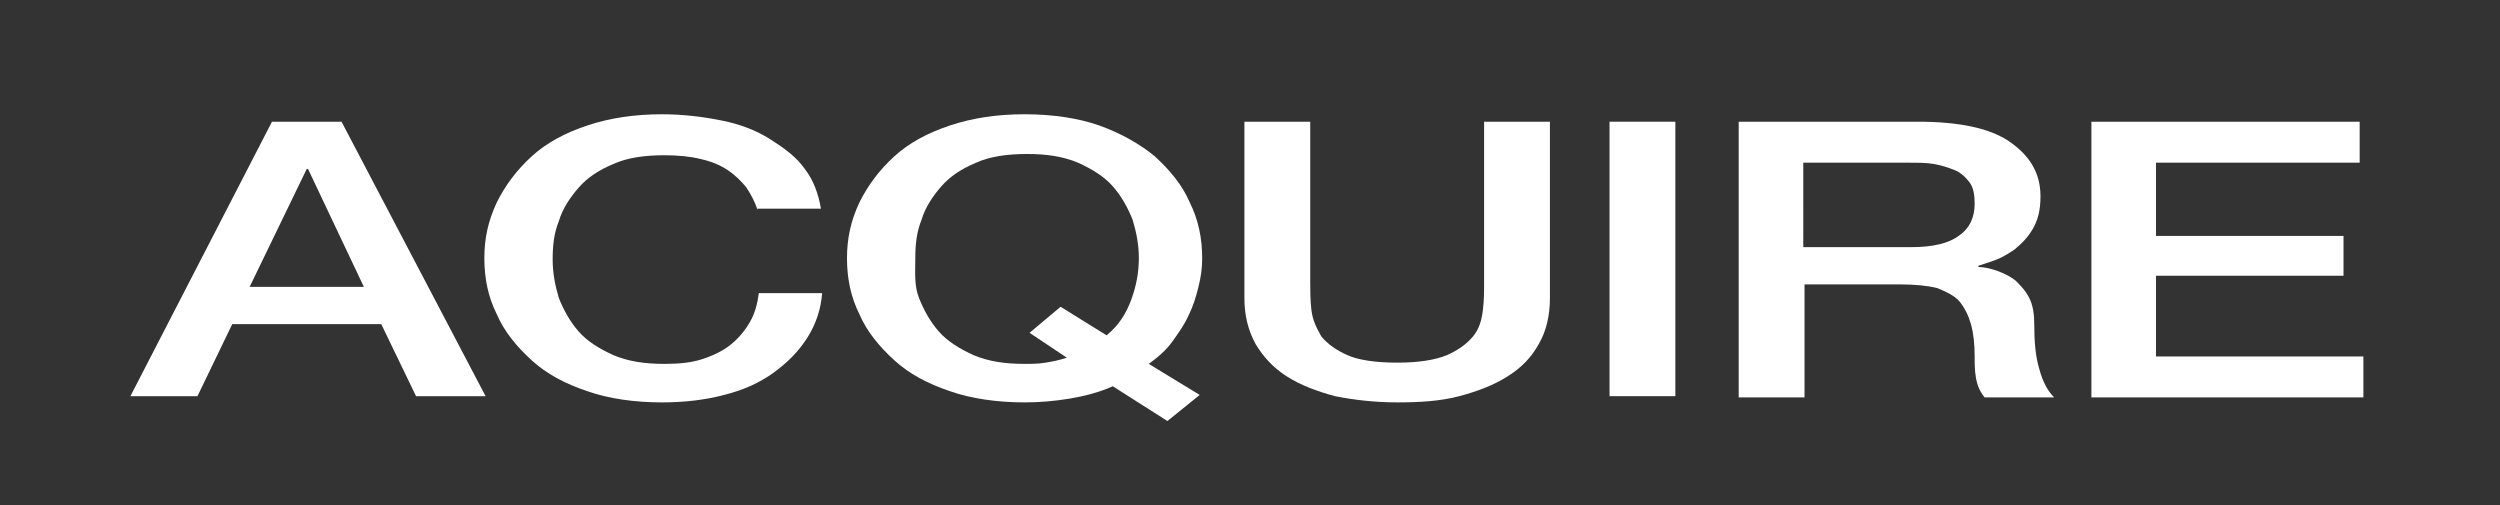
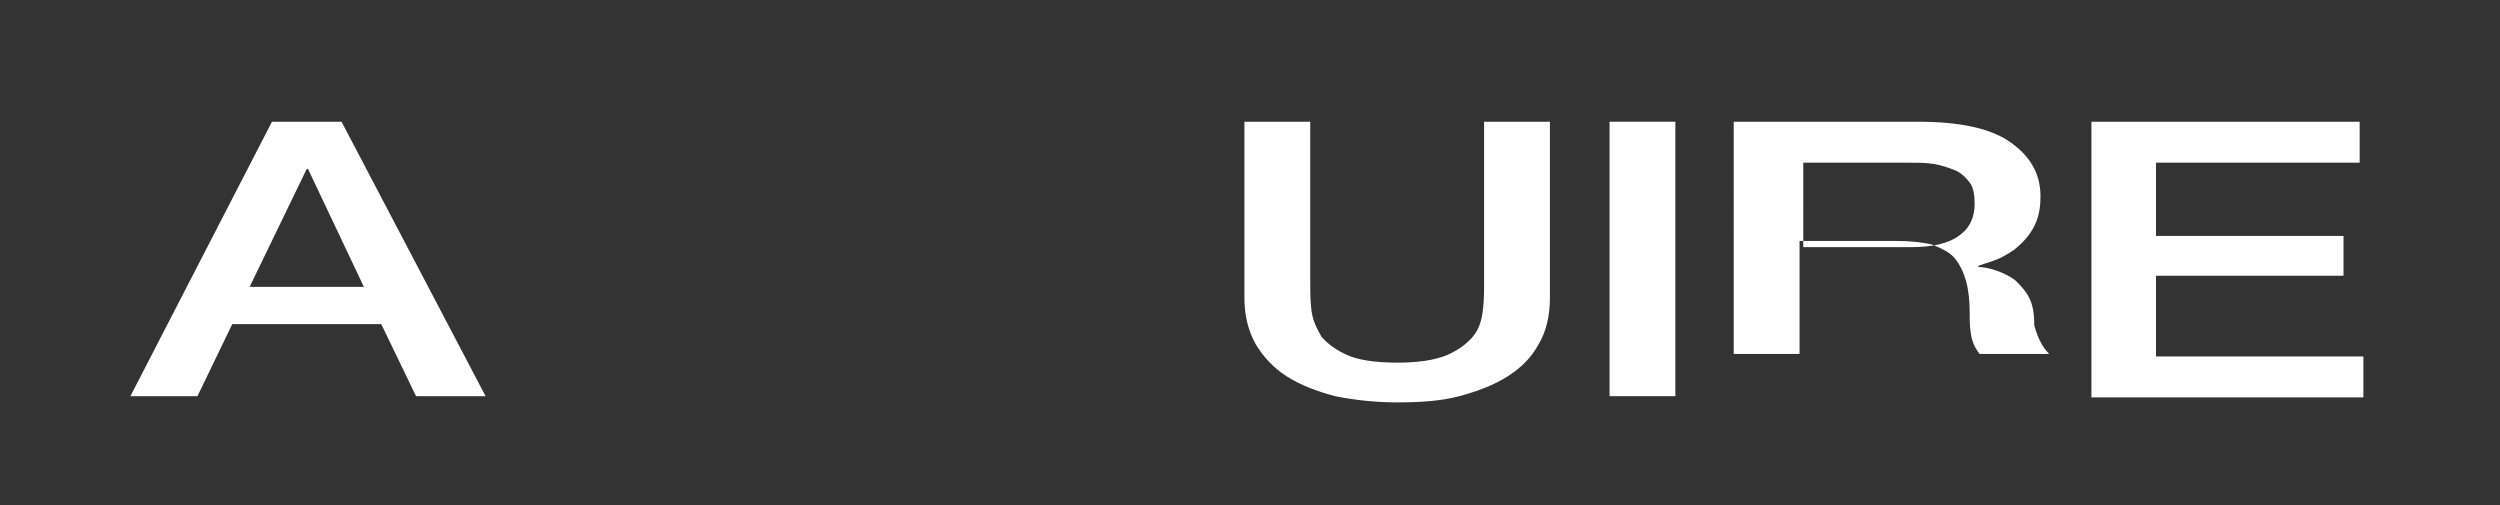
<svg xmlns="http://www.w3.org/2000/svg" id="Layer_1" x="0px" y="0px" viewBox="0 0 201.3 40.7" style="enable-background:new 0 0 201.3 40.7;" xml:space="preserve">
  <rect x="0" y="0" width="201.3" height="40.7" fill="#333333" stroke="none" />
  <style type="text/css"> .st0{fill:#FFFFFF;} </style>
  <g>
    <path class="st0" d="M21.9,9.8h5.6l11.6,22.1h-5.6l-2.8-5.8h-12l-2.8,5.8h-5.4L21.9,9.8z M20.1,23.1h9.2l-4.5-9.5h-0.1L20.1,23.1z" />
-     <path class="st0" d="M61,16.9c-0.2-0.6-0.5-1.2-0.9-1.8c-0.4-0.5-0.9-1-1.5-1.4c-0.6-0.4-1.3-0.7-2.2-0.9c-0.8-0.2-1.8-0.3-2.9-0.3 c-1.6,0-3,0.2-4.1,0.7c-1.2,0.5-2.1,1.1-2.8,1.9c-0.7,0.8-1.3,1.7-1.6,2.7c-0.4,1-0.5,2-0.5,3.1s0.2,2.1,0.5,3.1 c0.4,1,0.9,1.9,1.6,2.7c0.7,0.8,1.7,1.4,2.8,1.9c1.2,0.5,2.5,0.7,4.1,0.7c1.2,0,2.2-0.1,3.1-0.4c0.9-0.3,1.7-0.7,2.3-1.2 c0.6-0.5,1.1-1.1,1.5-1.8c0.4-0.7,0.6-1.5,0.7-2.3h5.1c-0.1,1.3-0.5,2.5-1.2,3.6c-0.7,1.1-1.6,2-2.7,2.8c-1.1,0.8-2.4,1.4-4,1.8 c-1.5,0.4-3.2,0.6-5,0.6c-2.2,0-4.3-0.3-6-0.9c-1.8-0.6-3.3-1.4-4.5-2.5c-1.2-1.1-2.2-2.3-2.8-3.7c-0.7-1.4-1-2.9-1-4.5 c0-1.6,0.3-3,1-4.5c0.7-1.4,1.6-2.6,2.8-3.7c1.2-1.1,2.7-1.9,4.5-2.5c1.8-0.6,3.8-0.9,6-0.9c1.7,0,3.3,0.2,4.8,0.5 c1.5,0.3,2.8,0.8,3.9,1.5s2.1,1.4,2.8,2.4c0.7,0.9,1.1,2,1.3,3.2H61z" />
-     <path class="st0" d="M96.6,31.8L94,33.9l-4.4-2.8c-1.1,0.5-2.3,0.8-3.5,1c-1.2,0.2-2.4,0.3-3.6,0.3c-2.2,0-4.3-0.3-6-0.9 c-1.8-0.6-3.3-1.4-4.5-2.5c-1.2-1.1-2.2-2.3-2.8-3.7c-0.7-1.4-1-2.9-1-4.5c0-1.6,0.3-3,1-4.5c0.7-1.4,1.6-2.6,2.8-3.7 c1.2-1.1,2.7-1.9,4.5-2.5c1.8-0.6,3.8-0.9,6-0.9c2.2,0,4.3,0.3,6,0.9s3.3,1.5,4.5,2.5c1.2,1.1,2.2,2.3,2.8,3.7c0.7,1.4,1,2.9,1,4.5 c0,0.8-0.1,1.5-0.3,2.3s-0.4,1.5-0.8,2.3c-0.3,0.7-0.8,1.4-1.3,2.1c-0.5,0.7-1.2,1.3-1.9,1.8L96.6,31.8z M82.9,26.8l2.5-2.1 l3.7,2.3c1-0.8,1.6-1.8,2-2.9c0.4-1.1,0.6-2.2,0.6-3.3c0-1.1-0.2-2.1-0.5-3.1c-0.4-1-0.9-1.9-1.6-2.7c-0.7-0.8-1.7-1.4-2.8-1.9 c-1.2-0.5-2.5-0.7-4.1-0.7s-3,0.2-4.1,0.7c-1.2,0.5-2.1,1.1-2.8,1.9c-0.7,0.8-1.3,1.7-1.6,2.7c-0.4,1-0.5,2-0.5,3.1S73.6,23,74,24 s0.9,1.9,1.6,2.7c0.7,0.8,1.7,1.4,2.8,1.9c1.2,0.5,2.5,0.7,4.1,0.7c0.6,0,1.1,0,1.7-0.1c0.6-0.1,1.1-0.2,1.7-0.4L82.9,26.8z" />
    <path class="st0" d="M100.2,9.8h5.3v12.9c0,0.7,0,1.5,0.1,2.3c0.1,0.8,0.4,1.4,0.8,2.1c0.5,0.6,1.2,1.1,2.1,1.5 c0.9,0.4,2.3,0.6,4,0.6s3-0.2,4-0.6c0.9-0.4,1.6-0.9,2.1-1.5c0.5-0.6,0.7-1.3,0.8-2.1c0.1-0.8,0.1-1.5,0.1-2.3V9.8h5.3V24 c0,1.4-0.3,2.7-0.9,3.7c-0.6,1.1-1.4,1.9-2.5,2.6c-1.1,0.7-2.4,1.2-3.9,1.6s-3.2,0.5-5,0.5s-3.5-0.2-5-0.5 c-1.5-0.4-2.8-0.9-3.9-1.6c-1.1-0.7-1.9-1.6-2.5-2.6c-0.6-1.1-0.9-2.3-0.9-3.7V9.8z" />
    <path class="st0" d="M129.6,9.8h5.3v22.1h-5.3V9.8z" />
-     <path class="st0" d="M140.1,9.8h14.3c3.3,0,5.8,0.5,7.4,1.6s2.5,2.5,2.5,4.4c0,1.1-0.2,1.9-0.6,2.6c-0.4,0.7-0.9,1.2-1.5,1.7 c-0.6,0.4-1.1,0.7-1.7,0.9s-0.9,0.3-1.2,0.4v0.1c0.4,0,0.9,0.1,1.5,0.3c0.5,0.2,1,0.4,1.5,0.8c0.4,0.4,0.8,0.8,1.1,1.4 c0.3,0.6,0.4,1.3,0.4,2.2c0,1.3,0.1,2.5,0.4,3.5c0.3,1.1,0.7,1.8,1.2,2.3h-5.6c-0.4-0.5-0.6-1-0.7-1.6c-0.1-0.6-0.1-1.1-0.1-1.7 c0-1-0.1-1.9-0.3-2.6c-0.2-0.7-0.5-1.3-0.9-1.8c-0.4-0.5-1.1-0.8-1.8-1.1c-0.8-0.2-1.8-0.3-3-0.3h-7.7v9.1h-5.3V9.8z M145.3,19.9 h8.6c1.7,0,3-0.3,3.8-0.9c0.9-0.6,1.3-1.5,1.3-2.6c0-0.7-0.1-1.3-0.4-1.7c-0.3-0.4-0.7-0.8-1.2-1c-0.5-0.2-1.1-0.4-1.7-0.5 c-0.6-0.1-1.3-0.1-2-0.1h-8.5V19.9z" />
+     <path class="st0" d="M140.1,9.8h14.3c3.3,0,5.8,0.5,7.4,1.6s2.5,2.5,2.5,4.4c0,1.1-0.2,1.9-0.6,2.6c-0.4,0.7-0.9,1.2-1.5,1.7 c-0.6,0.4-1.1,0.7-1.7,0.9s-0.9,0.3-1.2,0.4v0.1c0.4,0,0.9,0.1,1.5,0.3c0.5,0.2,1,0.4,1.5,0.8c0.4,0.4,0.8,0.8,1.1,1.4 c0.3,0.6,0.4,1.3,0.4,2.2c0.3,1.1,0.7,1.8,1.2,2.3h-5.6c-0.4-0.5-0.6-1-0.7-1.6c-0.1-0.6-0.1-1.1-0.1-1.7 c0-1-0.1-1.9-0.3-2.6c-0.2-0.7-0.5-1.3-0.9-1.8c-0.4-0.5-1.1-0.8-1.8-1.1c-0.8-0.2-1.8-0.3-3-0.3h-7.7v9.1h-5.3V9.8z M145.3,19.9 h8.6c1.7,0,3-0.3,3.8-0.9c0.9-0.6,1.3-1.5,1.3-2.6c0-0.7-0.1-1.3-0.4-1.7c-0.3-0.4-0.7-0.8-1.2-1c-0.5-0.2-1.1-0.4-1.7-0.5 c-0.6-0.1-1.3-0.1-2-0.1h-8.5V19.9z" />
    <path class="st0" d="M168.4,9.8h21.6v3.3h-16.4V19h15.1v3.2h-15.1v6.5h16.7v3.3h-21.9V9.8z" />
  </g>
</svg>